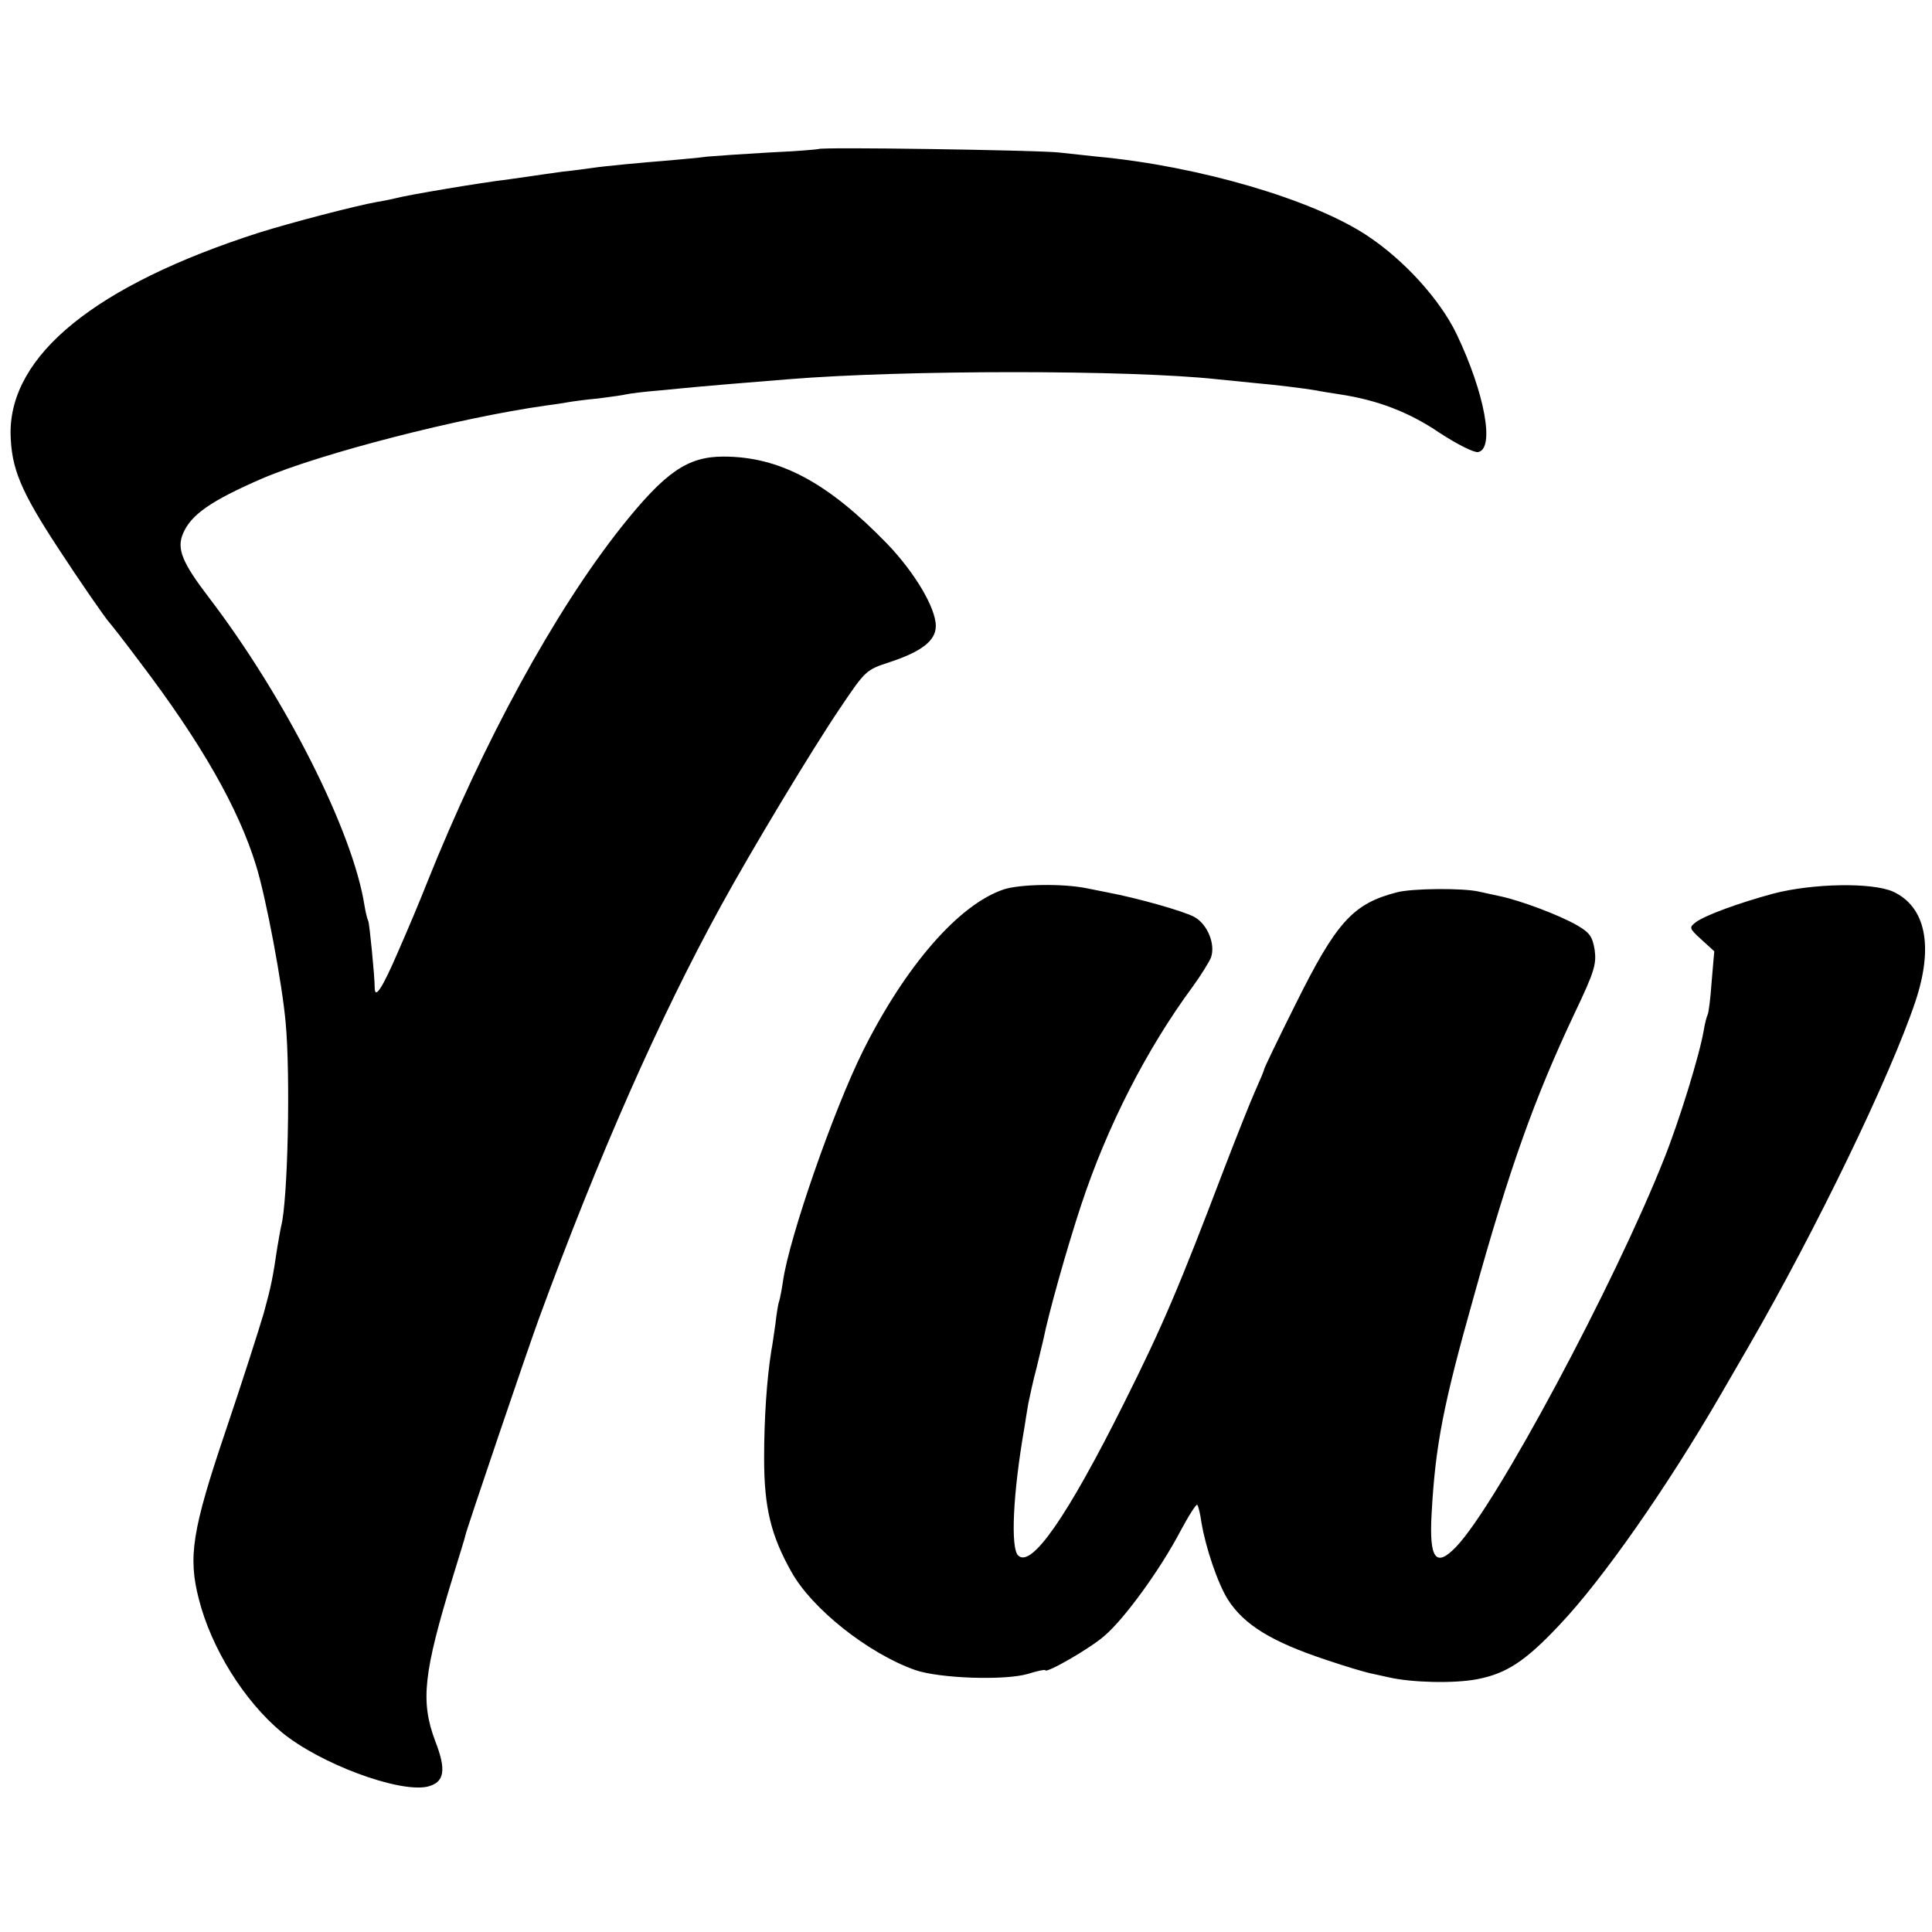
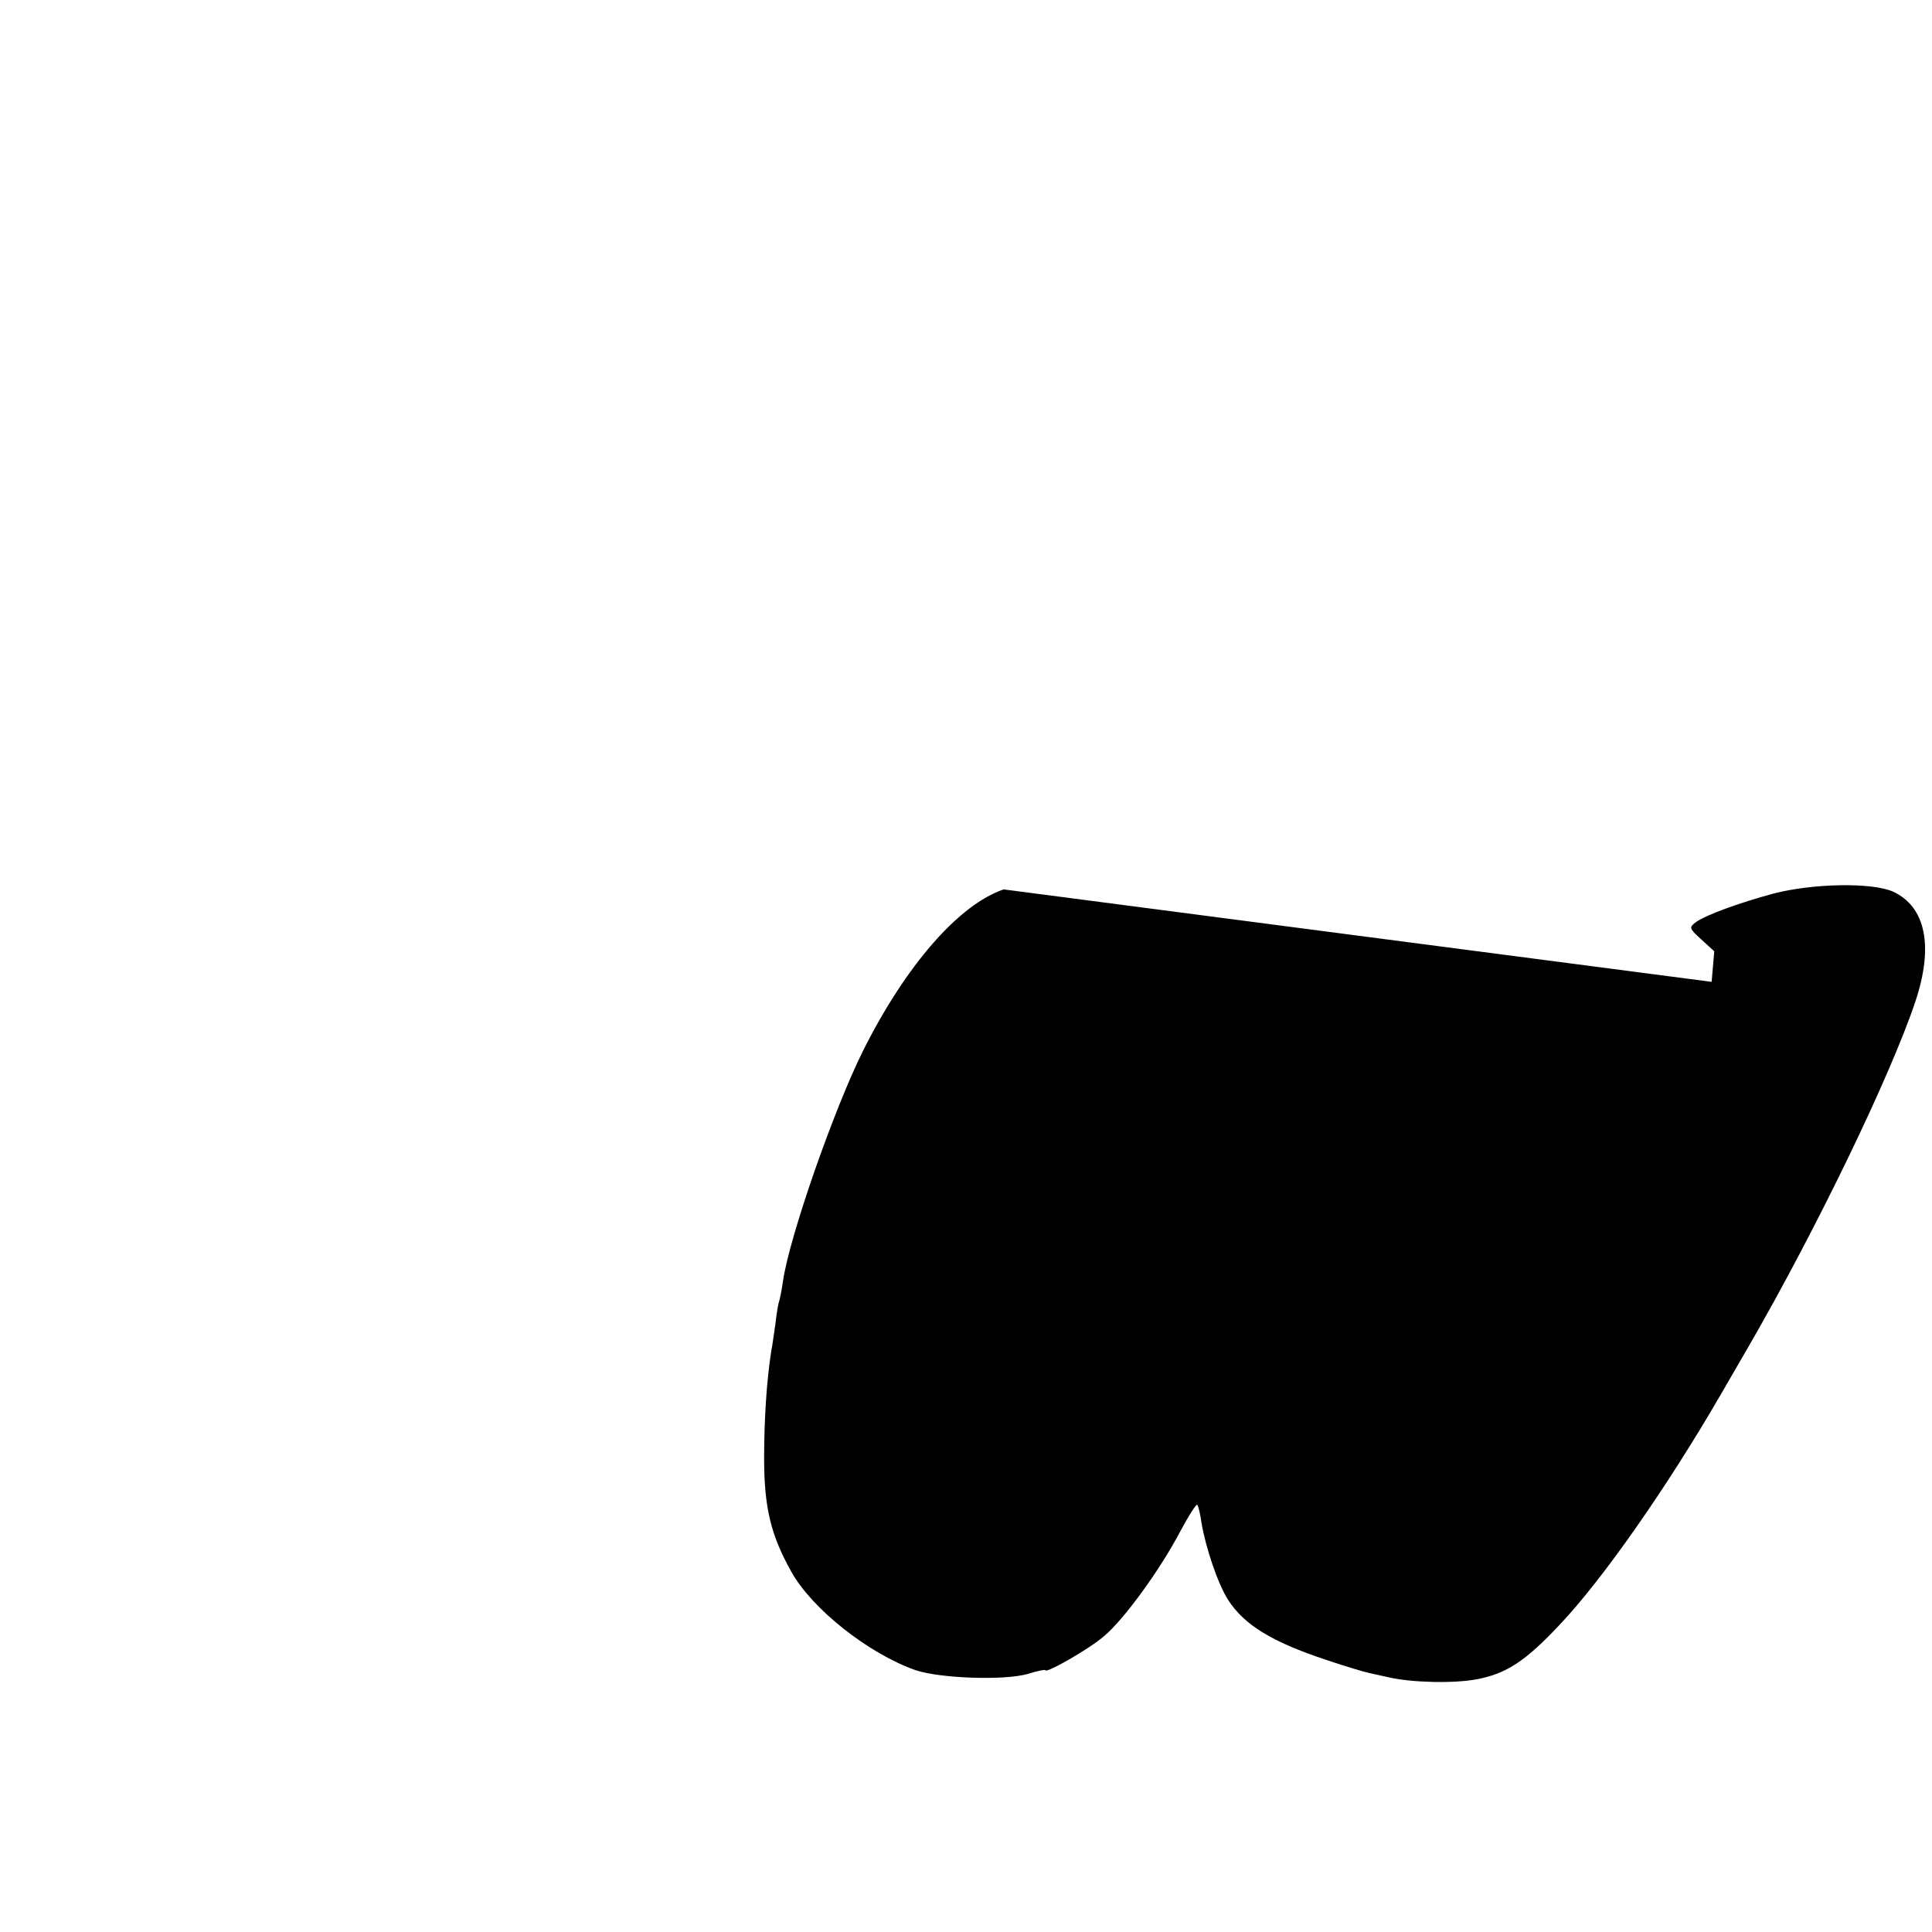
<svg xmlns="http://www.w3.org/2000/svg" version="1.0" width="512pt" height="512pt" viewBox="0 0 512 512" preserveAspectRatio="xMidYMid meet">
  <g transform="translate(0,512) scale(0.1,-0.1)" fill="#000000" stroke="none">
-     <path d="M2169 4725 c-2 -1 -60 -6 -129 -9 -69 -4 -143 -9 -165 -11 -22 -3 -67 -7 -100 -10 -75 -6 -172 -15 -205 -20 -14 -2 -50 -7 -80 -10 -30 -4 -62 -9 -70 -10 -8 -1 -40 -6 -70 -10 -76 -9 -271 -42 -300 -50 -8 -2 -31 -7 -50 -10 -57 -10 -229 -55 -315 -82 -432 -139 -659 -324 -657 -532 2 -92 26 -151 127 -305 54 -83 126 -187 135 -196 3 -3 40 -50 81 -105 161 -212 261 -386 308 -540 26 -84 69 -312 78 -415 13 -140 6 -472 -12 -540 -2 -8 -6 -33 -10 -55 -12 -81 -16 -102 -36 -175 -12 -41 -57 -182 -101 -312 -89 -263 -100 -334 -71 -446 33 -130 120 -270 220 -353 101 -83 308 -160 385 -144 46 11 52 43 21 122 -39 105 -31 179 48 437 17 56 32 103 32 106 1 10 166 496 195 575 159 434 320 798 483 1095 81 148 243 417 317 526 66 98 68 99 129 119 85 28 123 57 123 96 0 48 -56 142 -129 218 -158 163 -285 231 -434 231 -95 0 -154 -41 -269 -185 -178 -224 -367 -571 -517 -946 -16 -41 -50 -122 -76 -181 -43 -100 -62 -127 -62 -95 0 29 -14 171 -17 176 -2 3 -7 22 -10 41 -31 198 -210 551 -412 816 -72 94 -86 130 -69 170 21 50 74 87 210 146 157 67 523 161 750 193 23 3 50 7 60 9 11 2 47 7 80 10 33 4 67 9 75 11 8 2 47 7 85 10 39 4 86 8 105 10 32 3 103 9 240 20 307 25 905 25 1135 0 22 -2 67 -7 100 -10 56 -5 131 -14 165 -20 8 -2 35 -6 60 -10 100 -15 184 -47 265 -102 46 -30 91 -53 102 -51 45 8 18 156 -57 313 -44 91 -138 195 -236 260 -144 96 -447 185 -717 210 -29 3 -74 8 -102 11 -56 6 -631 15 -636 9z" />
-     <path d="M2660 2763 c-119 -40 -260 -202 -373 -428 -78 -157 -195 -493 -212 -610 -3 -22 -8 -46 -10 -53 -3 -7 -7 -34 -10 -60 -4 -26 -8 -58 -11 -72 -12 -76 -19 -179 -19 -285 0 -130 18 -204 72 -300 54 -98 204 -217 329 -261 65 -22 236 -28 298 -10 25 8 46 12 46 10 0 -11 120 58 157 91 53 45 148 176 201 277 23 43 43 74 45 70 3 -4 8 -25 11 -47 11 -66 43 -161 70 -204 43 -67 116 -112 261 -160 50 -17 101 -32 115 -35 14 -3 36 -8 50 -11 60 -14 173 -17 235 -5 77 15 127 47 218 144 114 120 285 365 427 610 10 17 43 74 73 126 181 313 377 719 443 916 49 147 27 251 -59 291 -56 25 -213 22 -317 -5 -92 -25 -180 -57 -206 -76 -18 -14 -18 -16 15 -46 l34 -31 -7 -81 c-3 -44 -8 -84 -11 -88 -2 -4 -7 -22 -10 -41 -11 -65 -65 -240 -105 -340 -132 -333 -445 -917 -550 -1027 -55 -58 -73 -34 -66 88 10 181 31 288 112 575 95 342 161 525 266 748 54 113 59 132 54 170 -6 35 -13 45 -45 64 -48 28 -153 67 -206 78 -22 5 -47 10 -55 12 -42 10 -179 9 -219 -2 -116 -30 -160 -79 -269 -299 -45 -90 -82 -167 -82 -170 0 -3 -11 -29 -24 -58 -13 -29 -49 -120 -81 -203 -121 -318 -163 -417 -267 -625 -150 -300 -245 -437 -280 -402 -20 20 -14 163 17 340 2 15 7 43 10 62 4 19 13 62 22 95 8 33 16 67 18 75 14 70 62 241 100 356 69 209 173 413 297 581 21 29 42 63 47 75 13 35 -9 89 -44 108 -27 15 -150 50 -230 65 -16 3 -41 8 -55 11 -64 13 -177 11 -220 -3z" />
+     <path d="M2660 2763 c-119 -40 -260 -202 -373 -428 -78 -157 -195 -493 -212 -610 -3 -22 -8 -46 -10 -53 -3 -7 -7 -34 -10 -60 -4 -26 -8 -58 -11 -72 -12 -76 -19 -179 -19 -285 0 -130 18 -204 72 -300 54 -98 204 -217 329 -261 65 -22 236 -28 298 -10 25 8 46 12 46 10 0 -11 120 58 157 91 53 45 148 176 201 277 23 43 43 74 45 70 3 -4 8 -25 11 -47 11 -66 43 -161 70 -204 43 -67 116 -112 261 -160 50 -17 101 -32 115 -35 14 -3 36 -8 50 -11 60 -14 173 -17 235 -5 77 15 127 47 218 144 114 120 285 365 427 610 10 17 43 74 73 126 181 313 377 719 443 916 49 147 27 251 -59 291 -56 25 -213 22 -317 -5 -92 -25 -180 -57 -206 -76 -18 -14 -18 -16 15 -46 l34 -31 -7 -81 z" />
  </g>
</svg>